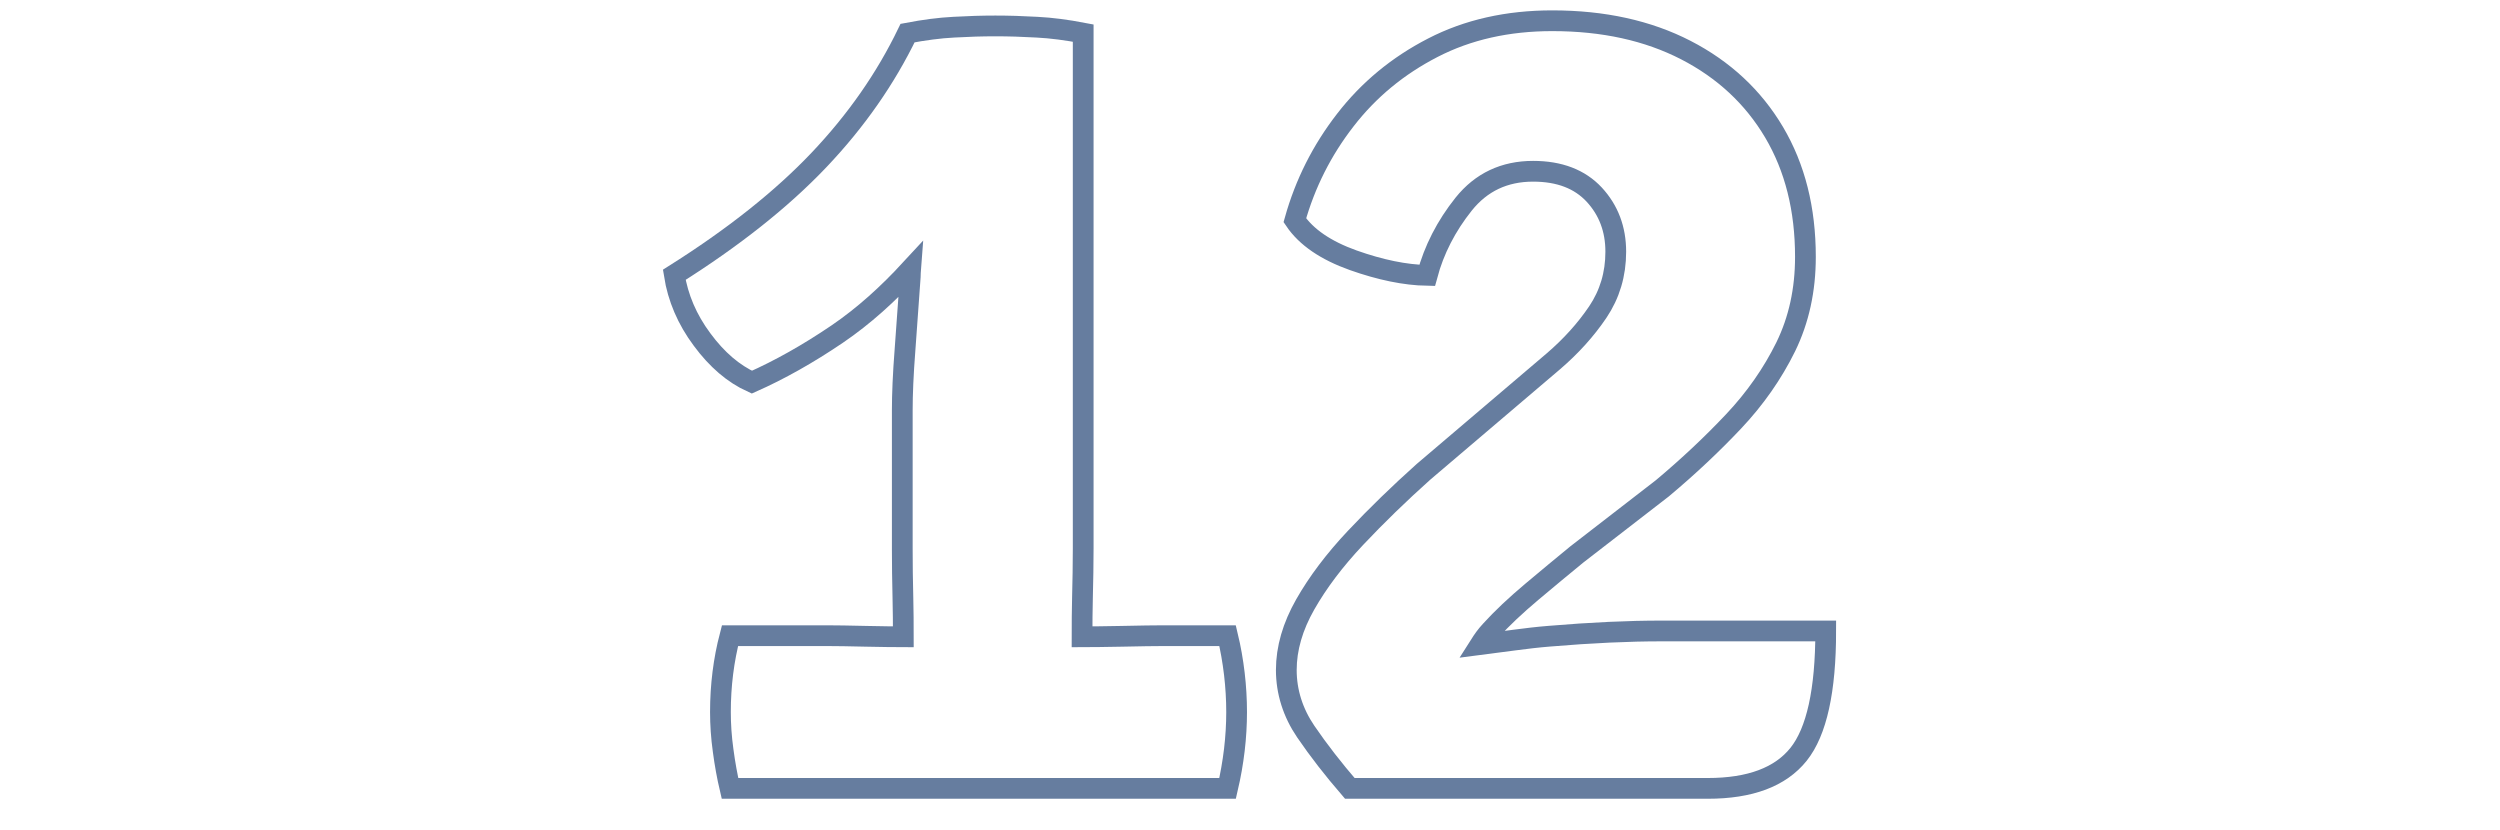
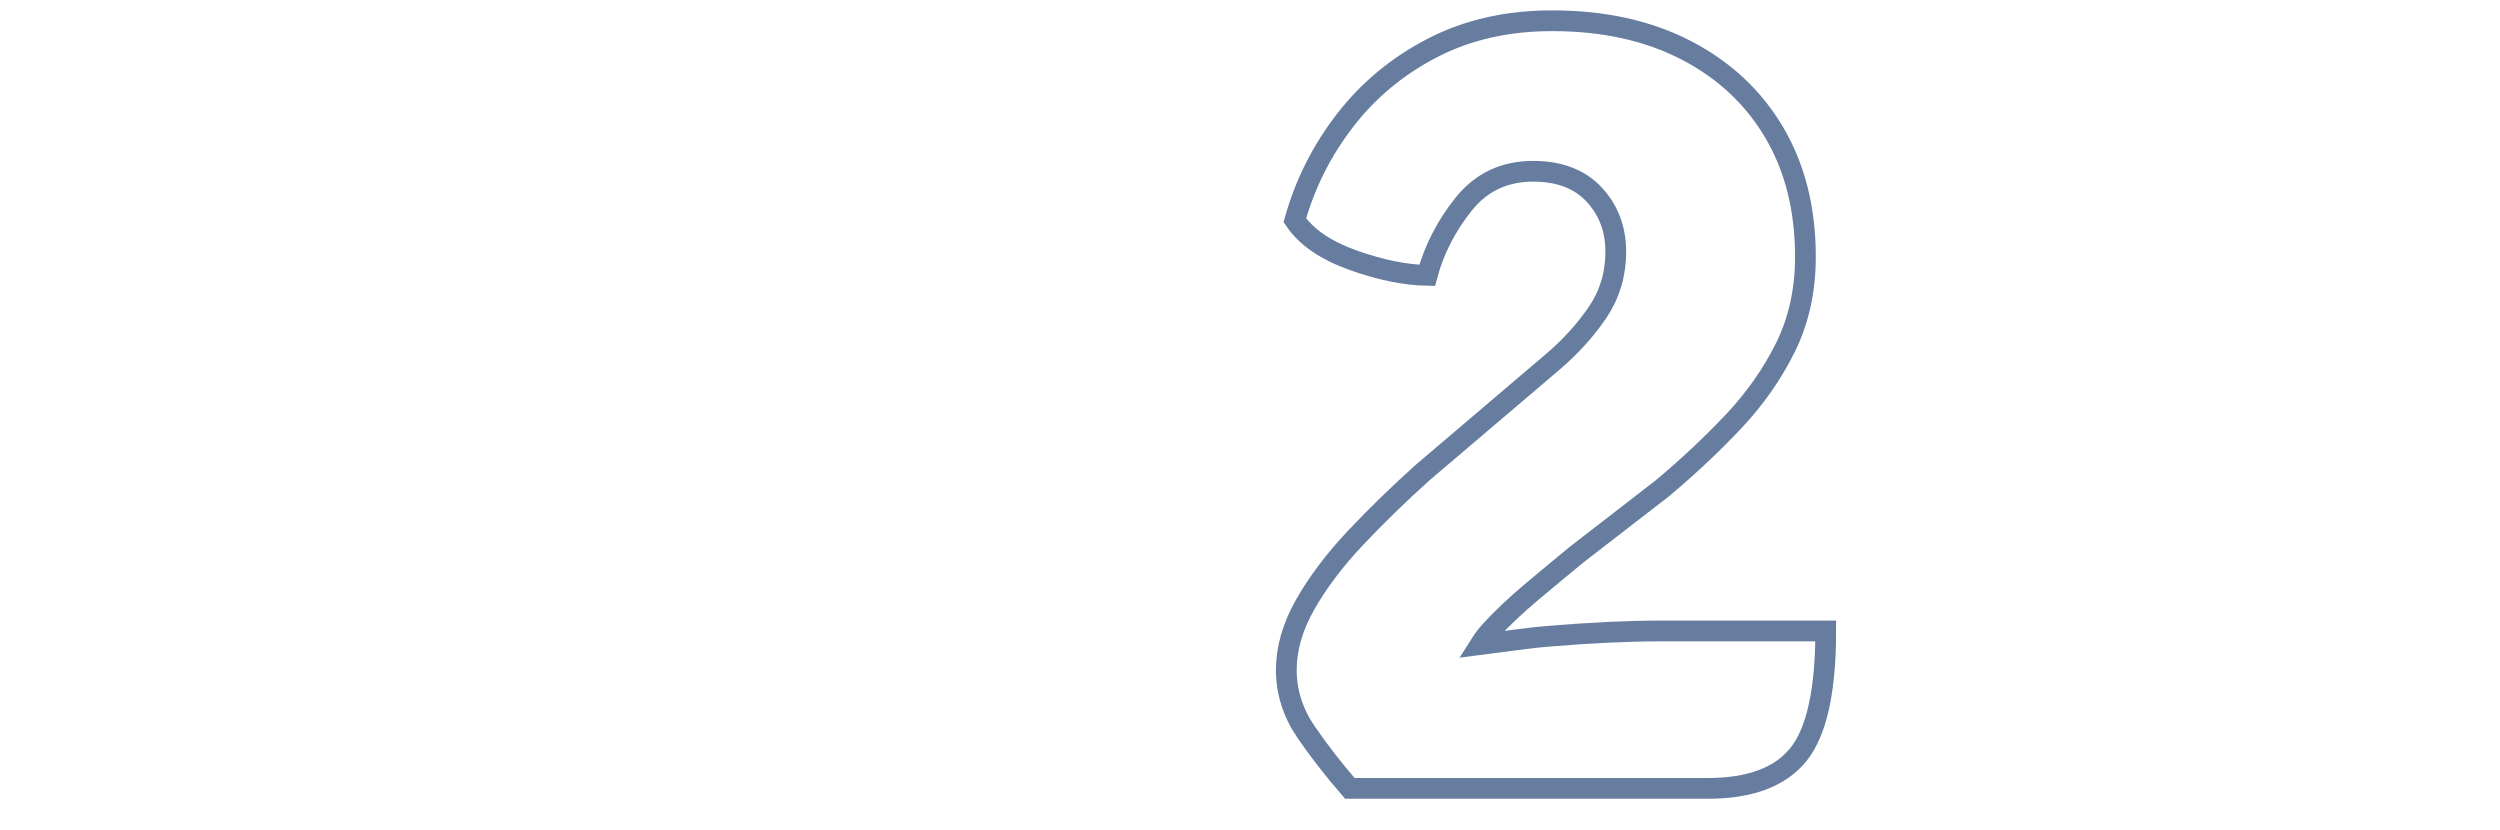
<svg xmlns="http://www.w3.org/2000/svg" width="241" height="80" viewBox="0 0 241 80" fill="none">
  <path d="M149.338 61.331C147.11 61.509 144.902 61.867 142.685 62.144C142.956 61.718 143.247 61.291 143.688 60.815C144.792 59.595 146.127 58.346 147.672 57.046C149.207 55.757 150.652 54.557 151.997 53.456L160.255 47.069C162.754 44.976 165.042 42.824 167.119 40.622C169.196 38.42 170.872 36.02 172.147 33.431C173.411 30.842 174.043 27.956 174.043 24.762C174.043 20.16 173.04 16.163 171.023 12.751C169.006 9.349 166.166 6.711 162.513 4.827C158.851 2.942 154.566 2 149.639 2C145.334 2 141.491 2.863 138.129 4.599C134.757 6.334 131.948 8.655 129.7 11.561C127.442 14.467 125.816 17.691 124.823 21.232C125.927 22.868 127.813 24.147 130.452 25.09C133.081 26.022 135.46 26.508 137.577 26.548C138.239 24.078 139.413 21.787 141.099 19.674C142.795 17.562 145.023 16.51 147.792 16.51C150.331 16.51 152.288 17.264 153.683 18.762C155.068 20.259 155.76 22.094 155.76 24.267C155.76 26.439 155.178 28.373 154.024 30.088C152.87 31.794 151.445 33.371 149.759 34.819L137.226 45.482C134.888 47.574 132.7 49.697 130.673 51.849C128.646 54.001 127.041 56.134 125.826 58.266C124.612 60.399 124 62.511 124 64.594C124 66.677 124.632 68.7 125.876 70.525C127.121 72.35 128.546 74.175 130.121 76H164.631C168.705 76 171.625 74.909 173.381 72.717C175.127 70.535 176 66.568 176 60.825H160.135C157.054 60.825 153.452 60.984 149.338 61.331Z" stroke="#667D9F" stroke-width="2" />
-   <path d="M112.13 61.28C111.29 61.28 109.95 61.3 108.13 61.34C106.43 61.37 105.19 61.39 104.31 61.39C104.31 60.13 104.32 58.86 104.35 57.6C104.39 55.99 104.42 54.42 104.42 52.88V3.19C102.85 2.89 101.36 2.69 99.95 2.62C98.56 2.54 97.23 2.5 95.95 2.5C94.67 2.5 93.36 2.54 91.95 2.62C90.56 2.69 89.07 2.89 87.49 3.19C85.38 7.56 82.54 11.64 78.95 15.42C75.36 19.2 70.71 22.89 65 26.49C65.35 28.71 66.24 30.8 67.68 32.73C69.11 34.67 70.71 36.04 72.48 36.84C75.16 35.65 77.9 34.11 80.7 32.21C83.29 30.45 85.61 28.33 87.77 25.99C87.75 26.24 87.77 26.4 87.75 26.66C87.57 29.08 87.4 31.44 87.24 33.76C87.06 36.08 86.98 38.01 86.98 39.54V52.88C86.98 54.42 87 55.99 87.04 57.6C87.07 58.86 87.08 60.13 87.08 61.39C86.24 61.39 85.08 61.37 83.53 61.34C81.84 61.3 80.58 61.28 79.74 61.28H70.37C69.76 63.62 69.45 66.07 69.45 68.64C69.45 69.83 69.53 71.06 69.71 72.35C69.88 73.63 70.1 74.85 70.37 76H118.34C118.92 73.51 119.21 71.05 119.21 68.64C119.21 66.23 118.92 63.69 118.34 61.28H112.13Z" stroke="#667D9F" stroke-width="2" />
</svg>